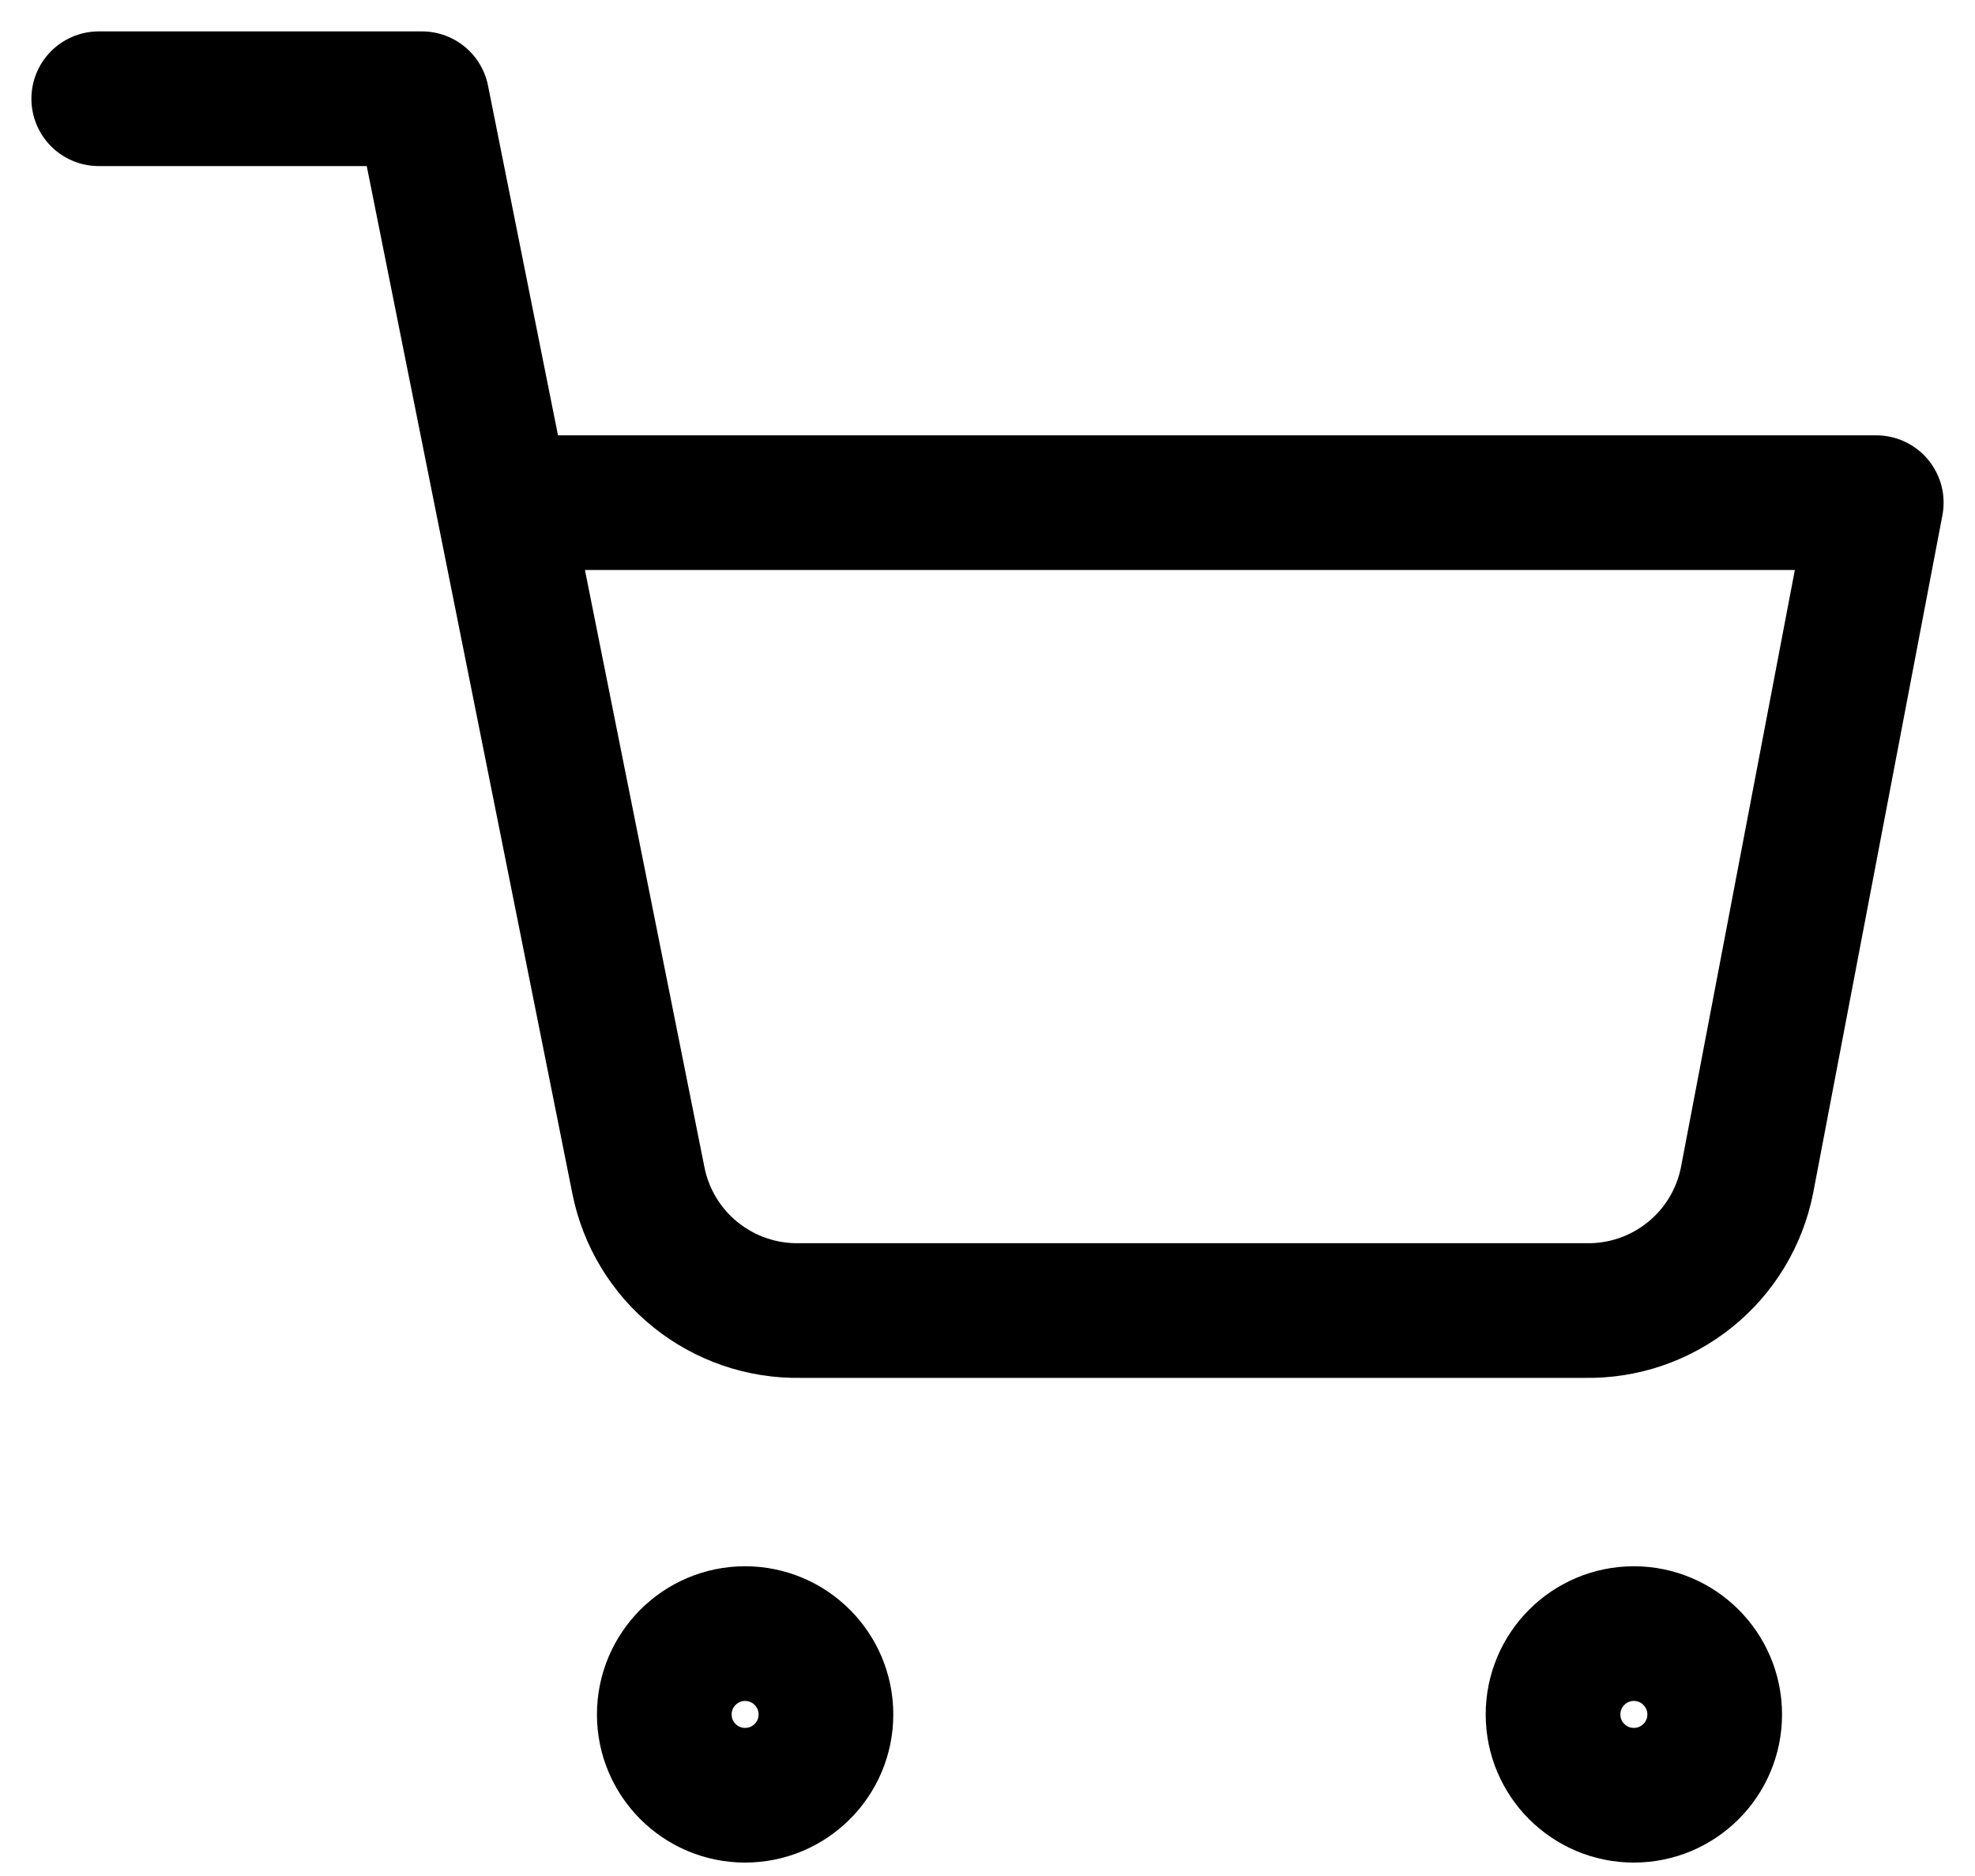
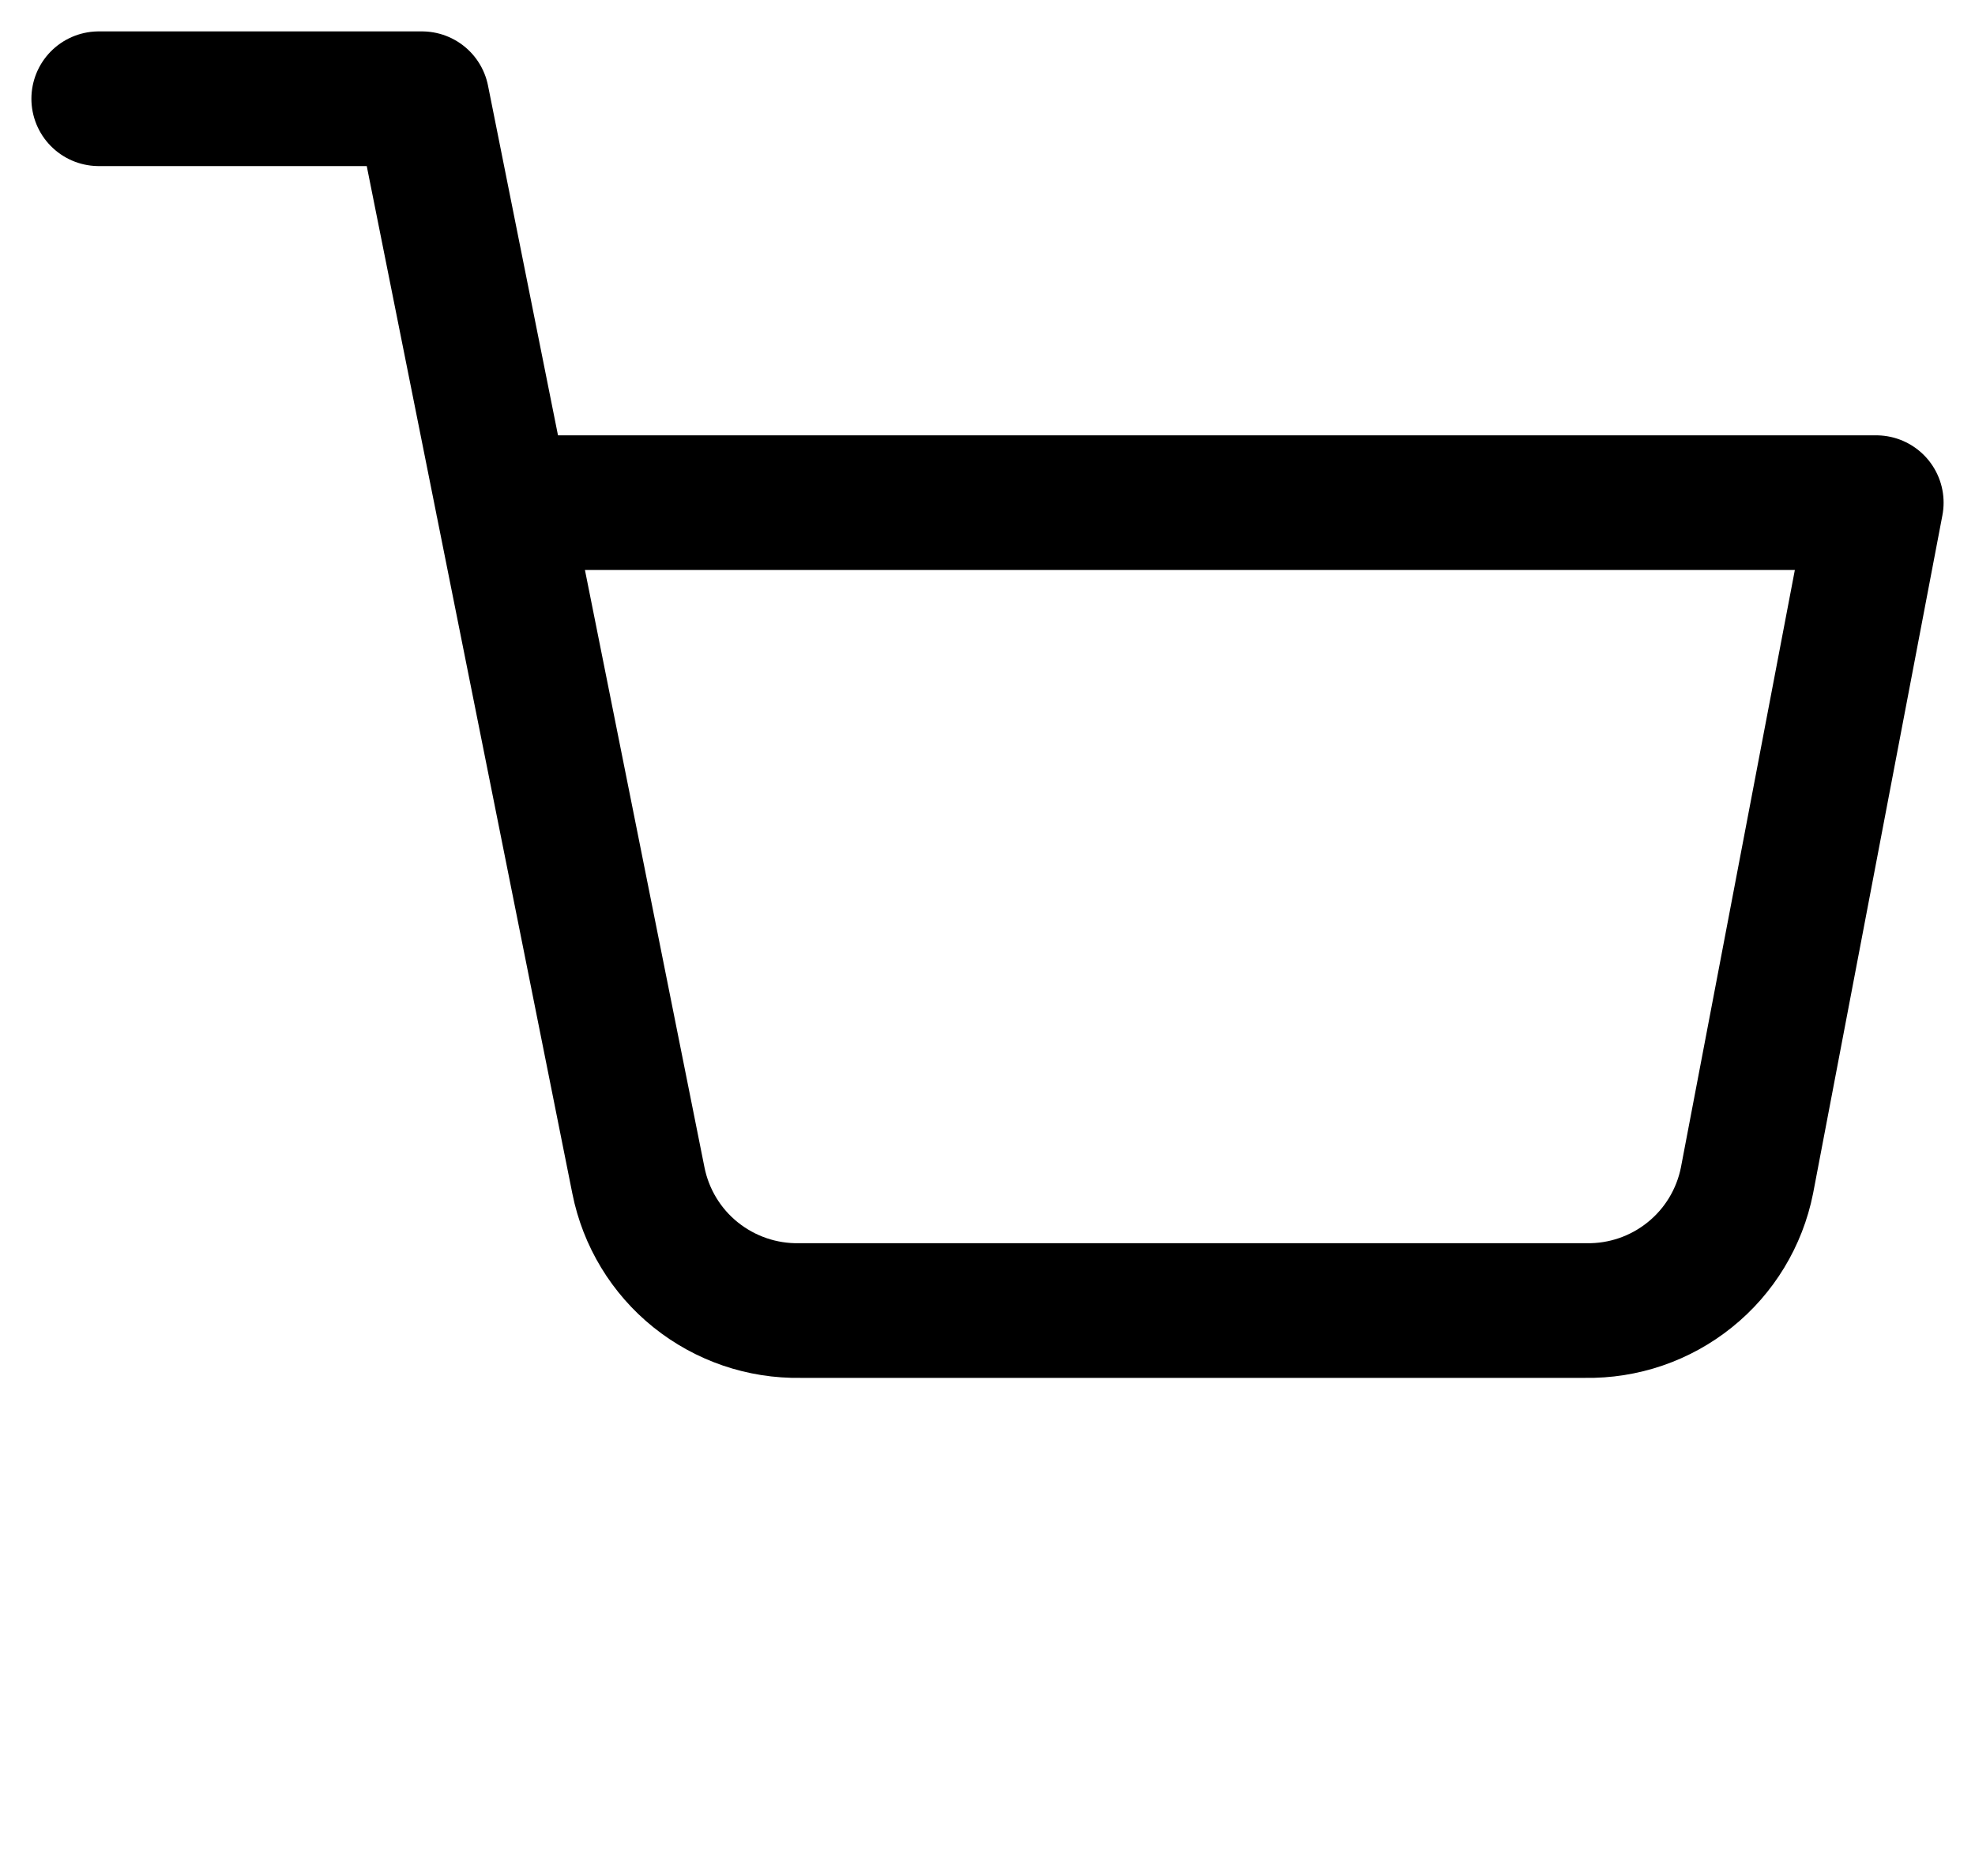
<svg xmlns="http://www.w3.org/2000/svg" viewBox="0 0 20 19" fill="none">
-   <path d="M7.545 18.182C7.997 18.182 8.364 17.816 8.364 17.364C8.364 16.912 7.997 16.545 7.545 16.545C7.094 16.545 6.727 16.912 6.727 17.364C6.727 17.816 7.094 18.182 7.545 18.182Z" stroke="black" stroke-width="1.364" stroke-linecap="round" stroke-linejoin="round" />
-   <path d="M16.545 18.182C16.997 18.182 17.364 17.816 17.364 17.364C17.364 16.912 16.997 16.545 16.545 16.545C16.094 16.545 15.727 16.912 15.727 17.364C15.727 17.816 16.094 18.182 16.545 18.182Z" stroke="black" stroke-width="1.364" stroke-linecap="round" stroke-linejoin="round" />
  <path d="M1 1H4.273L6.465 11.956C6.54 12.332 6.745 12.671 7.044 12.911C7.344 13.152 7.718 13.28 8.102 13.273H16.055C16.439 13.28 16.813 13.152 17.112 12.911C17.411 12.671 17.616 12.332 17.691 11.956L19 5.091H5.091" stroke="black" stroke-width="1.364" stroke-linecap="round" stroke-linejoin="round" />
</svg>